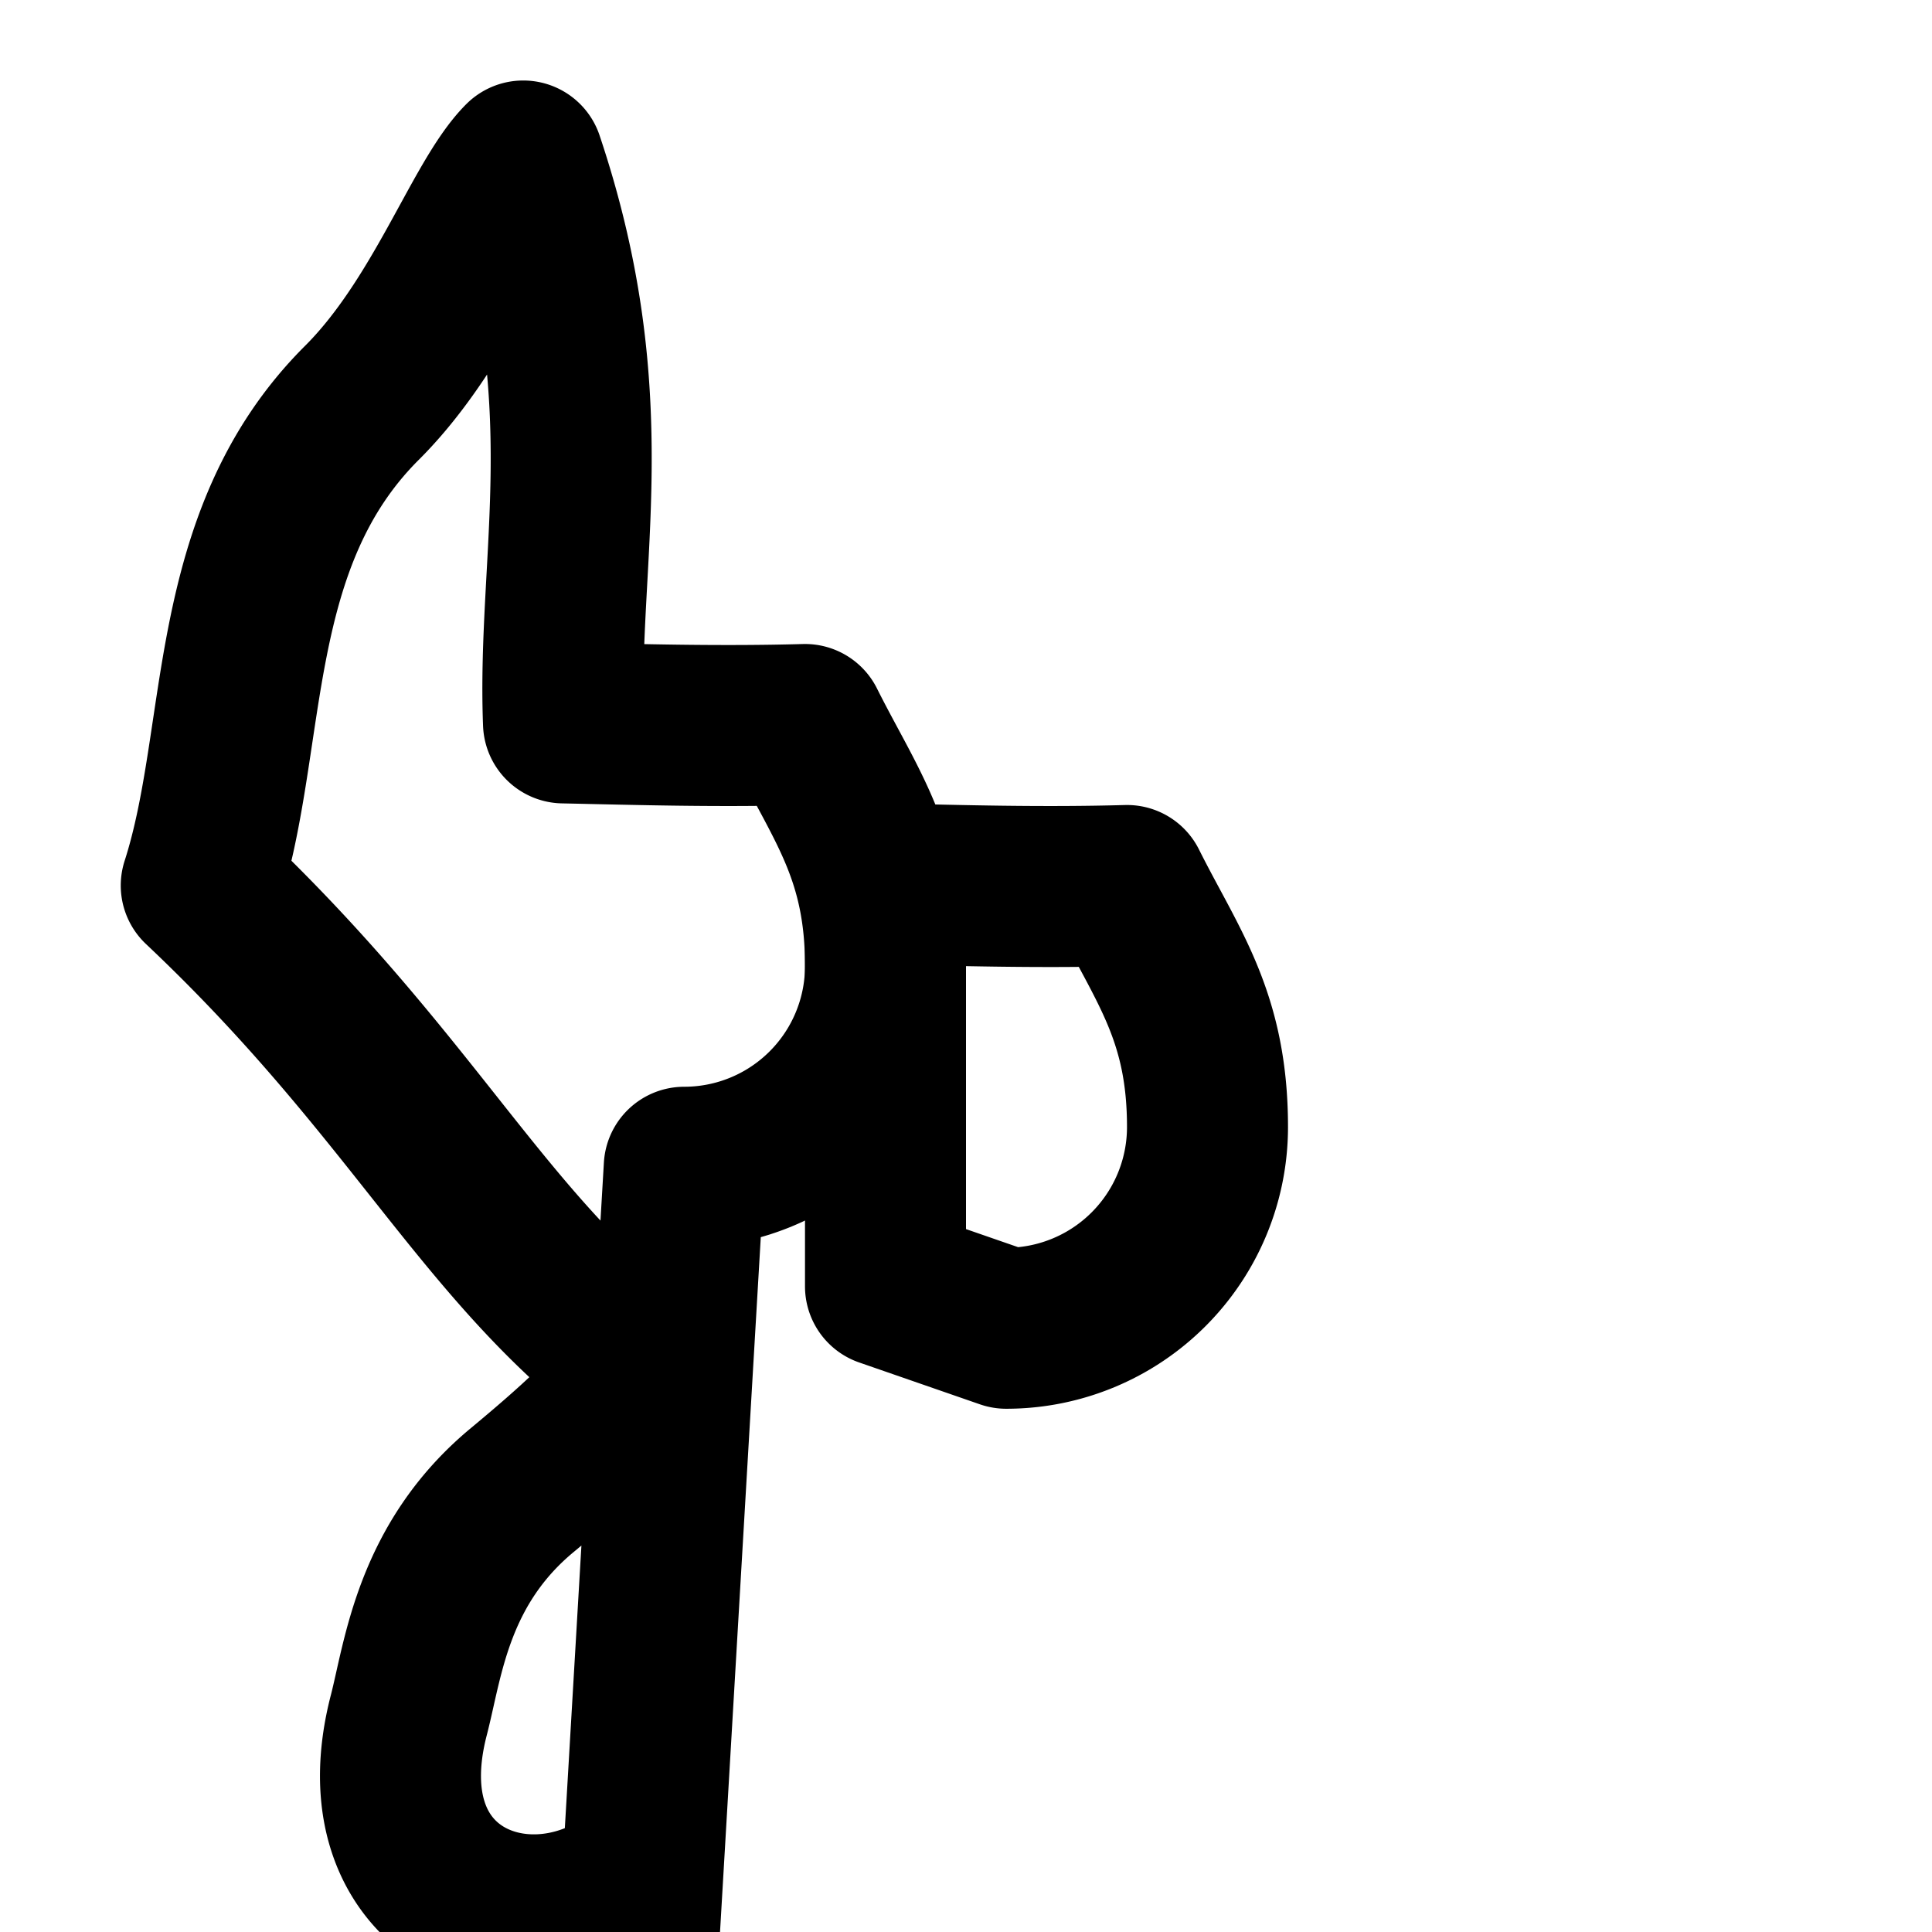
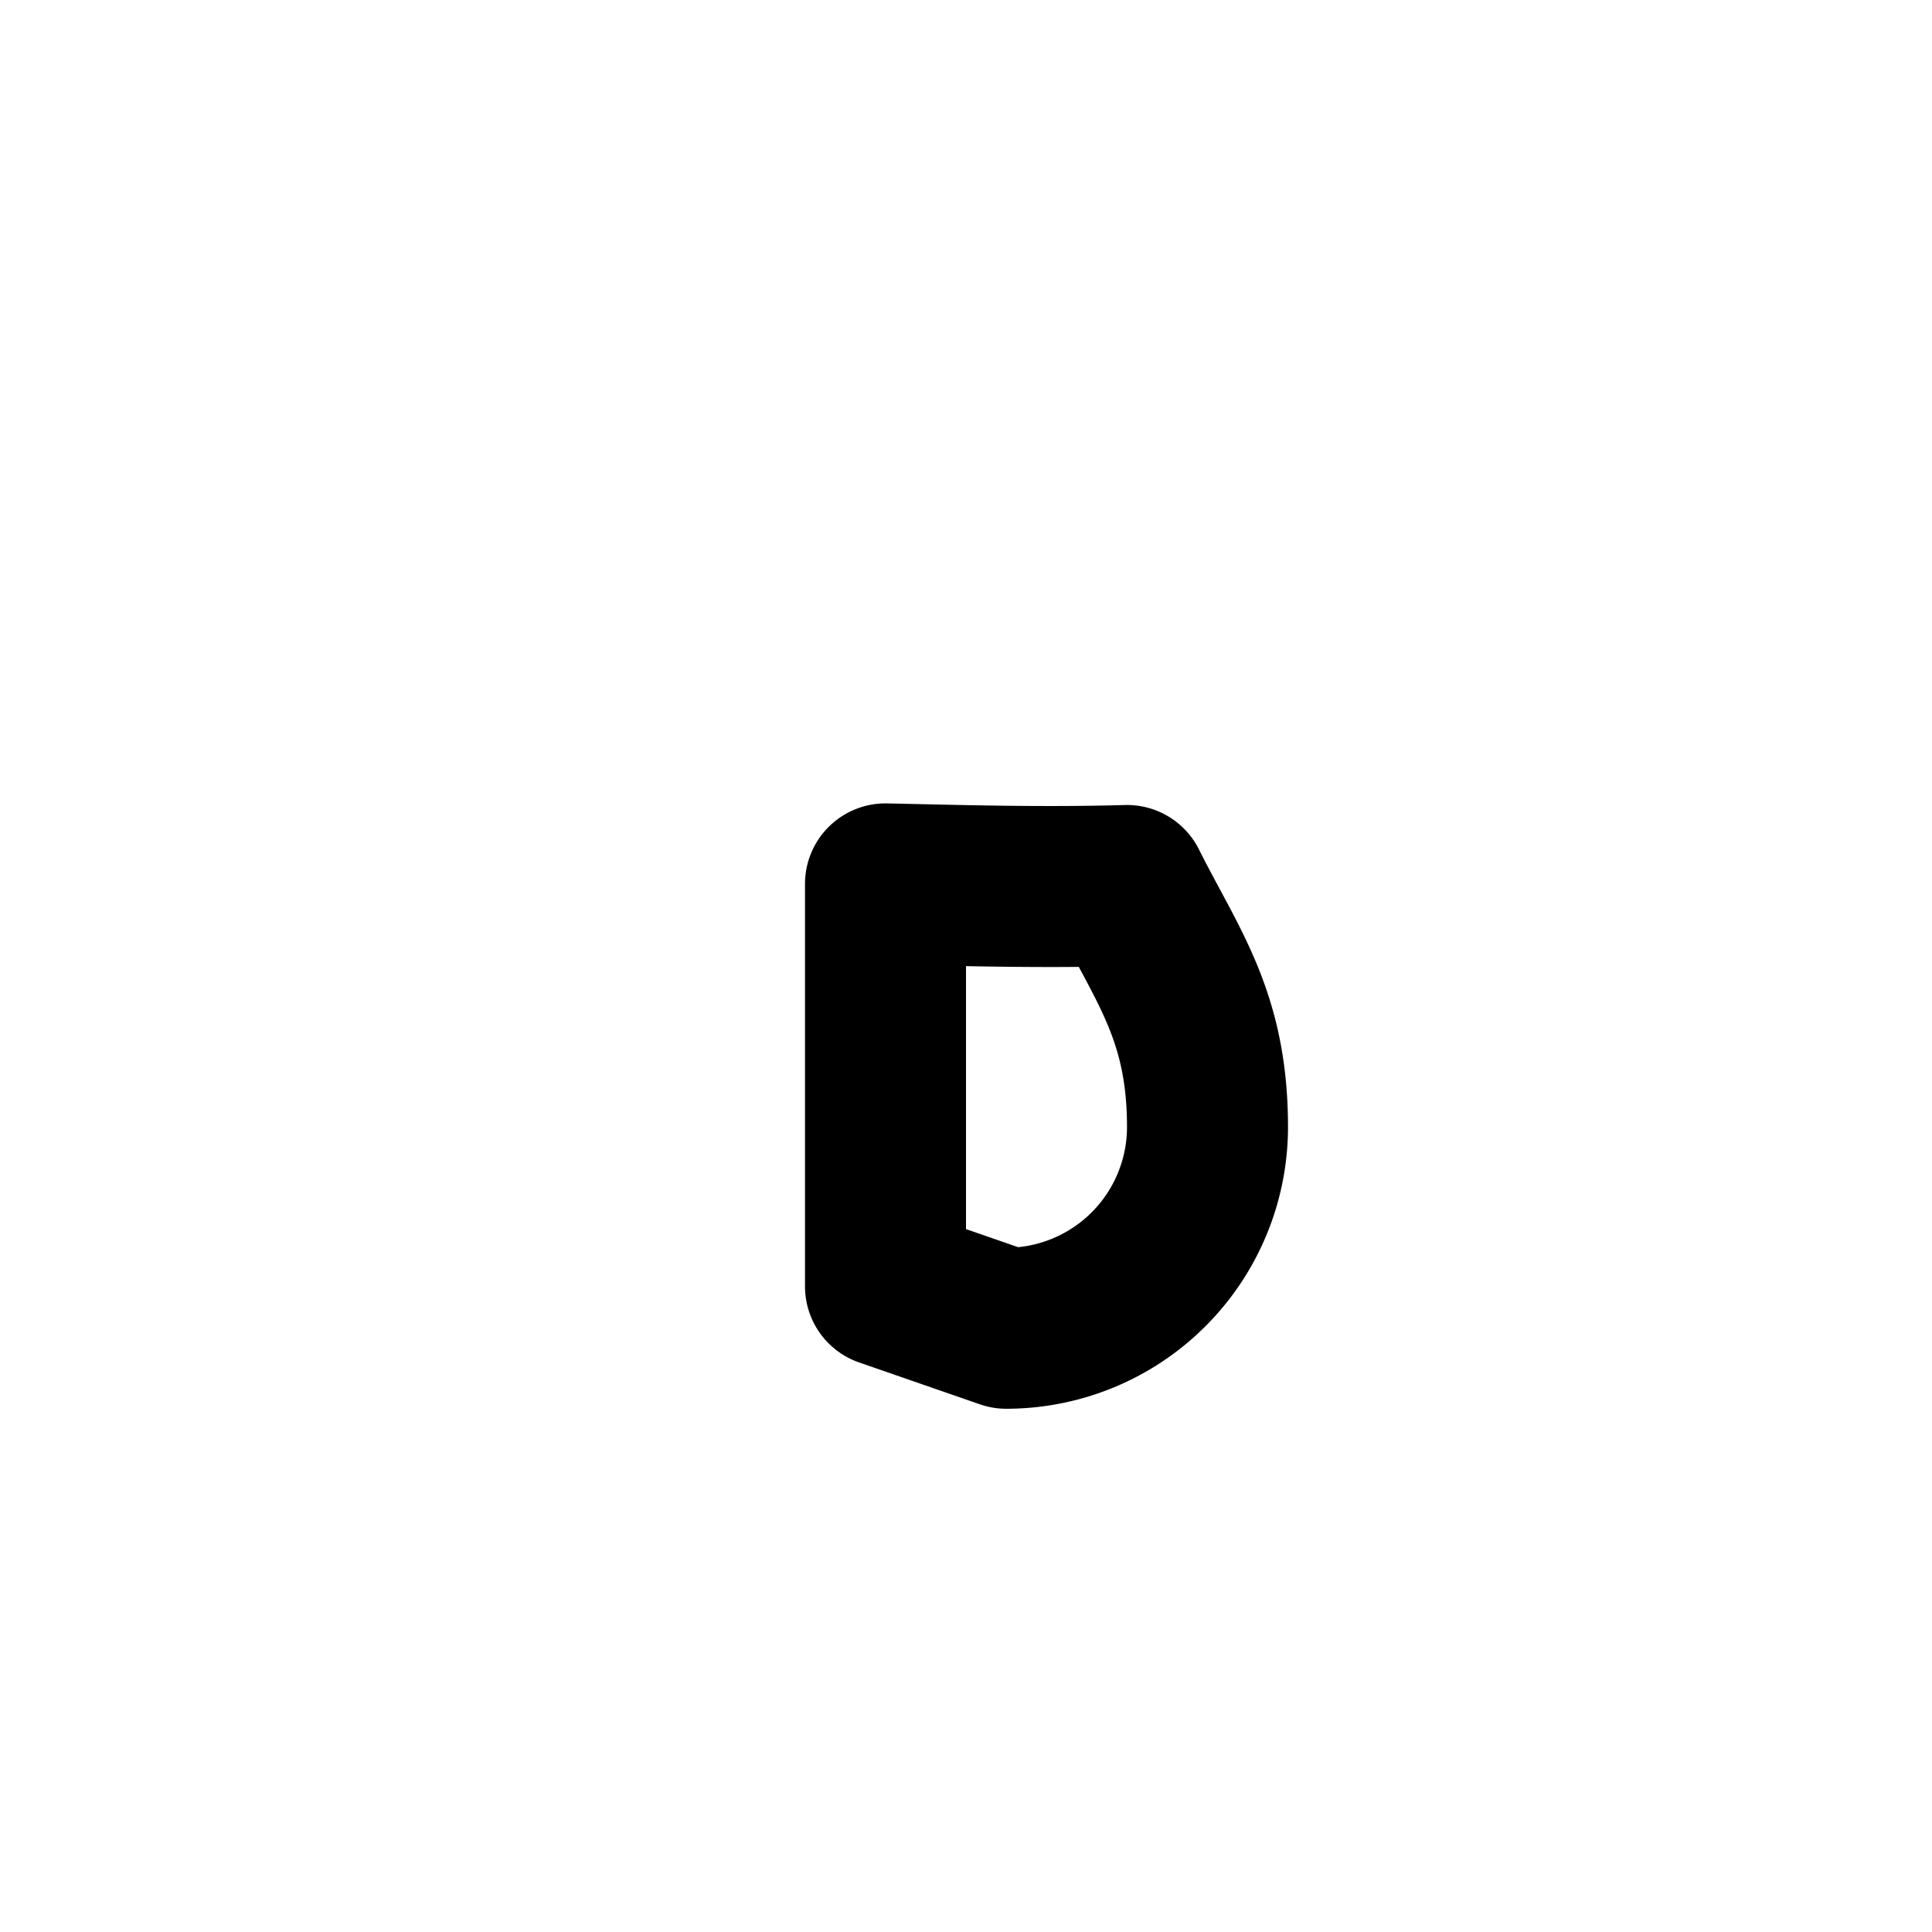
<svg xmlns="http://www.w3.org/2000/svg" width="24" height="24" viewBox="0 0 24 24" fill="none" stroke="currentColor" stroke-width="2" stroke-linecap="round" stroke-linejoin="round" class="lucide lucide-fire">
-   <path d="M8.5 14.5A2.5 2.5 0 0 0 11 12c0-1.38-.5-2-1-3-1.07.03-2.07 0-3-.02C6.92 6.92 7.5 4.98 6.5 2c-.5.5-1 2-2 3-1.72 1.71-1.4 4.14-2 6 2.65 2.5 3.5 4.5 5.5 6-.33.5-.9 1-1.5 1.5-1.12.92-1.24 2.1-1.42 2.8-.58 2.22 1.37 3.03 2.72 2.12-.33.5-.9 1-1.5 1.5-1.12.92-1.24 2.1-1.42 2.8-.58 2.22 1.37 3.03 2.72 2.12z" />
  <path d="M12.5 16.5A2.5 2.5 0 0 0 15 14c0-1.38-.5-2-1-3-1.07.03-2.07 0-3-.02 0 3 0 5 0 5z" />
</svg>